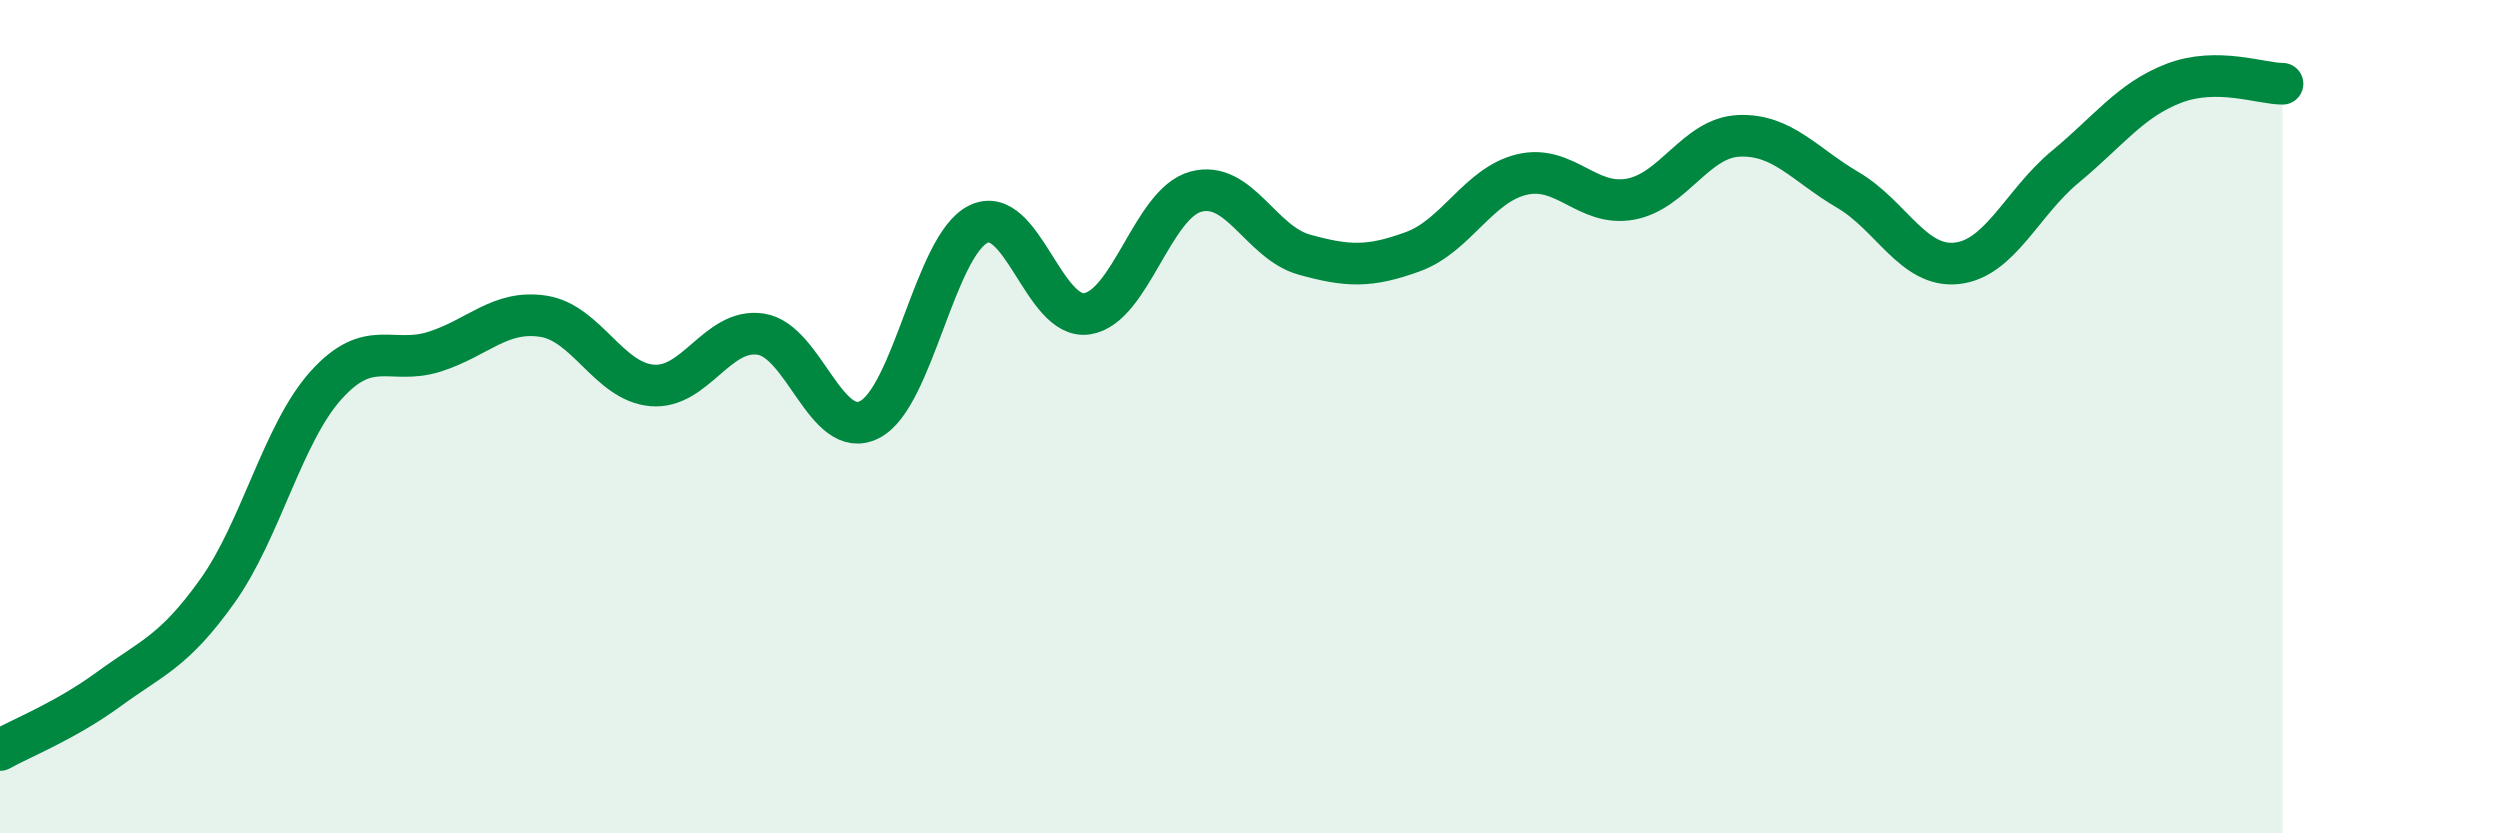
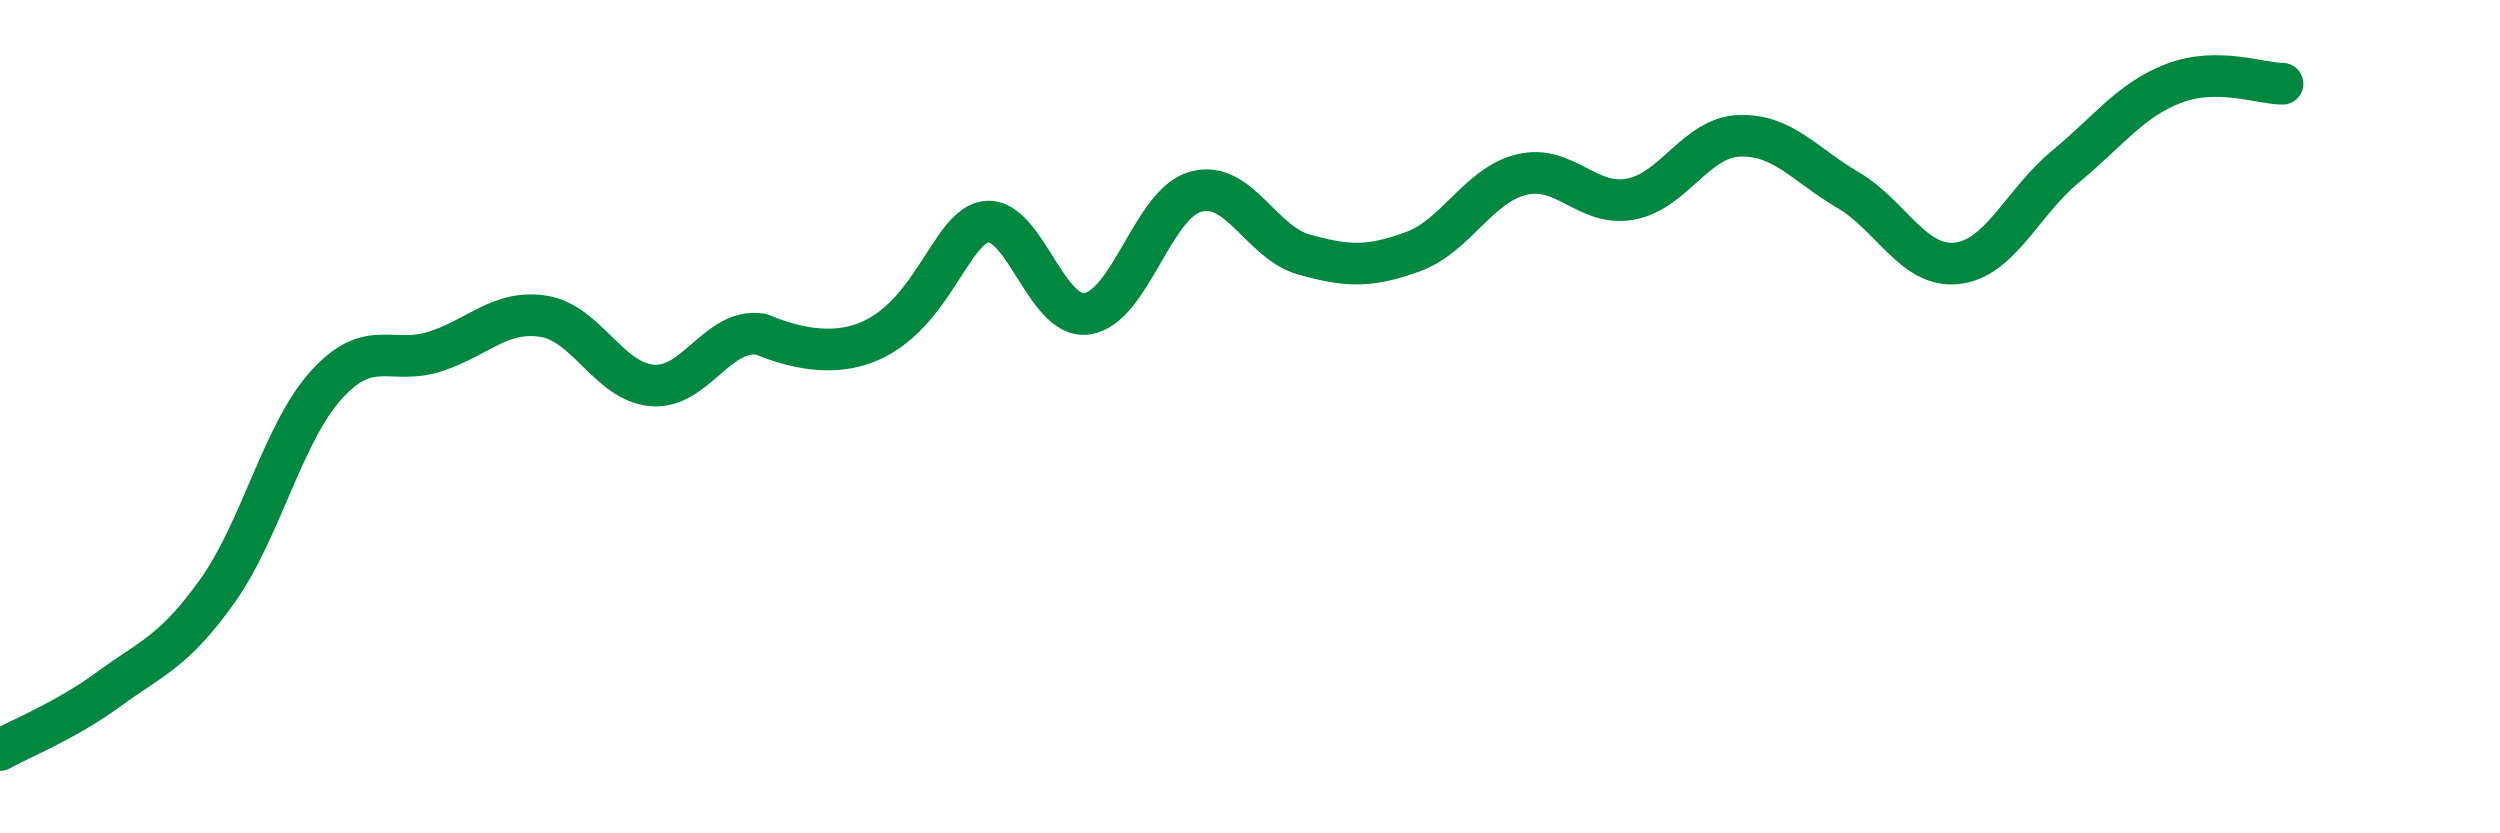
<svg xmlns="http://www.w3.org/2000/svg" width="60" height="20" viewBox="0 0 60 20">
-   <path d="M 0,18 C 0.52,17.71 1.57,17.3 2.61,16.54 C 3.65,15.78 4.18,15.64 5.22,14.18 C 6.26,12.72 6.79,10.39 7.83,9.24 C 8.87,8.09 9.39,8.77 10.43,8.44 C 11.47,8.11 12,7.43 13.04,7.59 C 14.08,7.75 14.61,9.16 15.65,9.25 C 16.69,9.34 17.22,7.86 18.26,8.02 C 19.3,8.18 19.83,10.6 20.87,10.07 C 21.91,9.54 22.44,5.89 23.48,5.38 C 24.52,4.87 25.05,7.69 26.09,7.53 C 27.13,7.37 27.66,4.88 28.7,4.6 C 29.74,4.32 30.26,5.82 31.3,6.11 C 32.34,6.4 32.87,6.42 33.91,6.04 C 34.95,5.66 35.48,4.44 36.52,4.19 C 37.56,3.94 38.09,4.97 39.13,4.78 C 40.17,4.59 40.7,3.3 41.74,3.26 C 42.78,3.22 43.31,3.95 44.35,4.56 C 45.39,5.17 45.92,6.43 46.96,6.32 C 48,6.21 48.53,4.86 49.57,4 C 50.61,3.14 51.13,2.4 52.17,2 C 53.21,1.6 54.26,2.01 54.78,2.01L54.78 20L0 20Z" fill="#008740" opacity="0.1" stroke-linecap="round" stroke-linejoin="round" />
-   <path d="M 0,18 C 0.52,17.71 1.57,17.3 2.61,16.54 C 3.65,15.78 4.18,15.64 5.22,14.18 C 6.26,12.72 6.79,10.39 7.83,9.24 C 8.87,8.09 9.39,8.77 10.43,8.44 C 11.47,8.11 12,7.43 13.04,7.59 C 14.08,7.75 14.61,9.16 15.65,9.25 C 16.69,9.34 17.22,7.86 18.26,8.02 C 19.3,8.18 19.83,10.6 20.87,10.07 C 21.91,9.54 22.44,5.89 23.48,5.38 C 24.52,4.87 25.05,7.69 26.09,7.53 C 27.13,7.37 27.66,4.88 28.7,4.6 C 29.74,4.32 30.26,5.82 31.3,6.11 C 32.34,6.4 32.87,6.42 33.91,6.04 C 34.95,5.66 35.48,4.44 36.52,4.19 C 37.56,3.94 38.09,4.97 39.13,4.78 C 40.17,4.59 40.7,3.3 41.74,3.26 C 42.78,3.22 43.31,3.95 44.35,4.56 C 45.39,5.17 45.92,6.43 46.96,6.32 C 48,6.21 48.53,4.86 49.57,4 C 50.61,3.14 51.13,2.4 52.17,2 C 53.21,1.6 54.26,2.01 54.78,2.01" stroke="#008740" stroke-width="1" fill="none" stroke-linecap="round" stroke-linejoin="round" />
+   <path d="M 0,18 C 0.52,17.71 1.57,17.3 2.61,16.54 C 3.65,15.78 4.18,15.64 5.22,14.18 C 6.26,12.72 6.79,10.39 7.83,9.24 C 8.87,8.09 9.39,8.77 10.43,8.44 C 11.47,8.11 12,7.43 13.04,7.59 C 14.08,7.75 14.61,9.16 15.65,9.25 C 16.69,9.34 17.22,7.86 18.26,8.02 C 21.91,9.54 22.44,5.89 23.48,5.38 C 24.52,4.87 25.05,7.69 26.09,7.53 C 27.13,7.37 27.66,4.88 28.7,4.6 C 29.74,4.32 30.26,5.82 31.3,6.11 C 32.34,6.4 32.87,6.42 33.91,6.04 C 34.95,5.66 35.48,4.44 36.52,4.19 C 37.56,3.94 38.09,4.97 39.13,4.78 C 40.17,4.59 40.7,3.3 41.74,3.26 C 42.78,3.22 43.31,3.95 44.35,4.56 C 45.39,5.17 45.92,6.43 46.96,6.32 C 48,6.21 48.53,4.86 49.57,4 C 50.61,3.14 51.13,2.4 52.17,2 C 53.21,1.6 54.26,2.01 54.78,2.01" stroke="#008740" stroke-width="1" fill="none" stroke-linecap="round" stroke-linejoin="round" />
</svg>